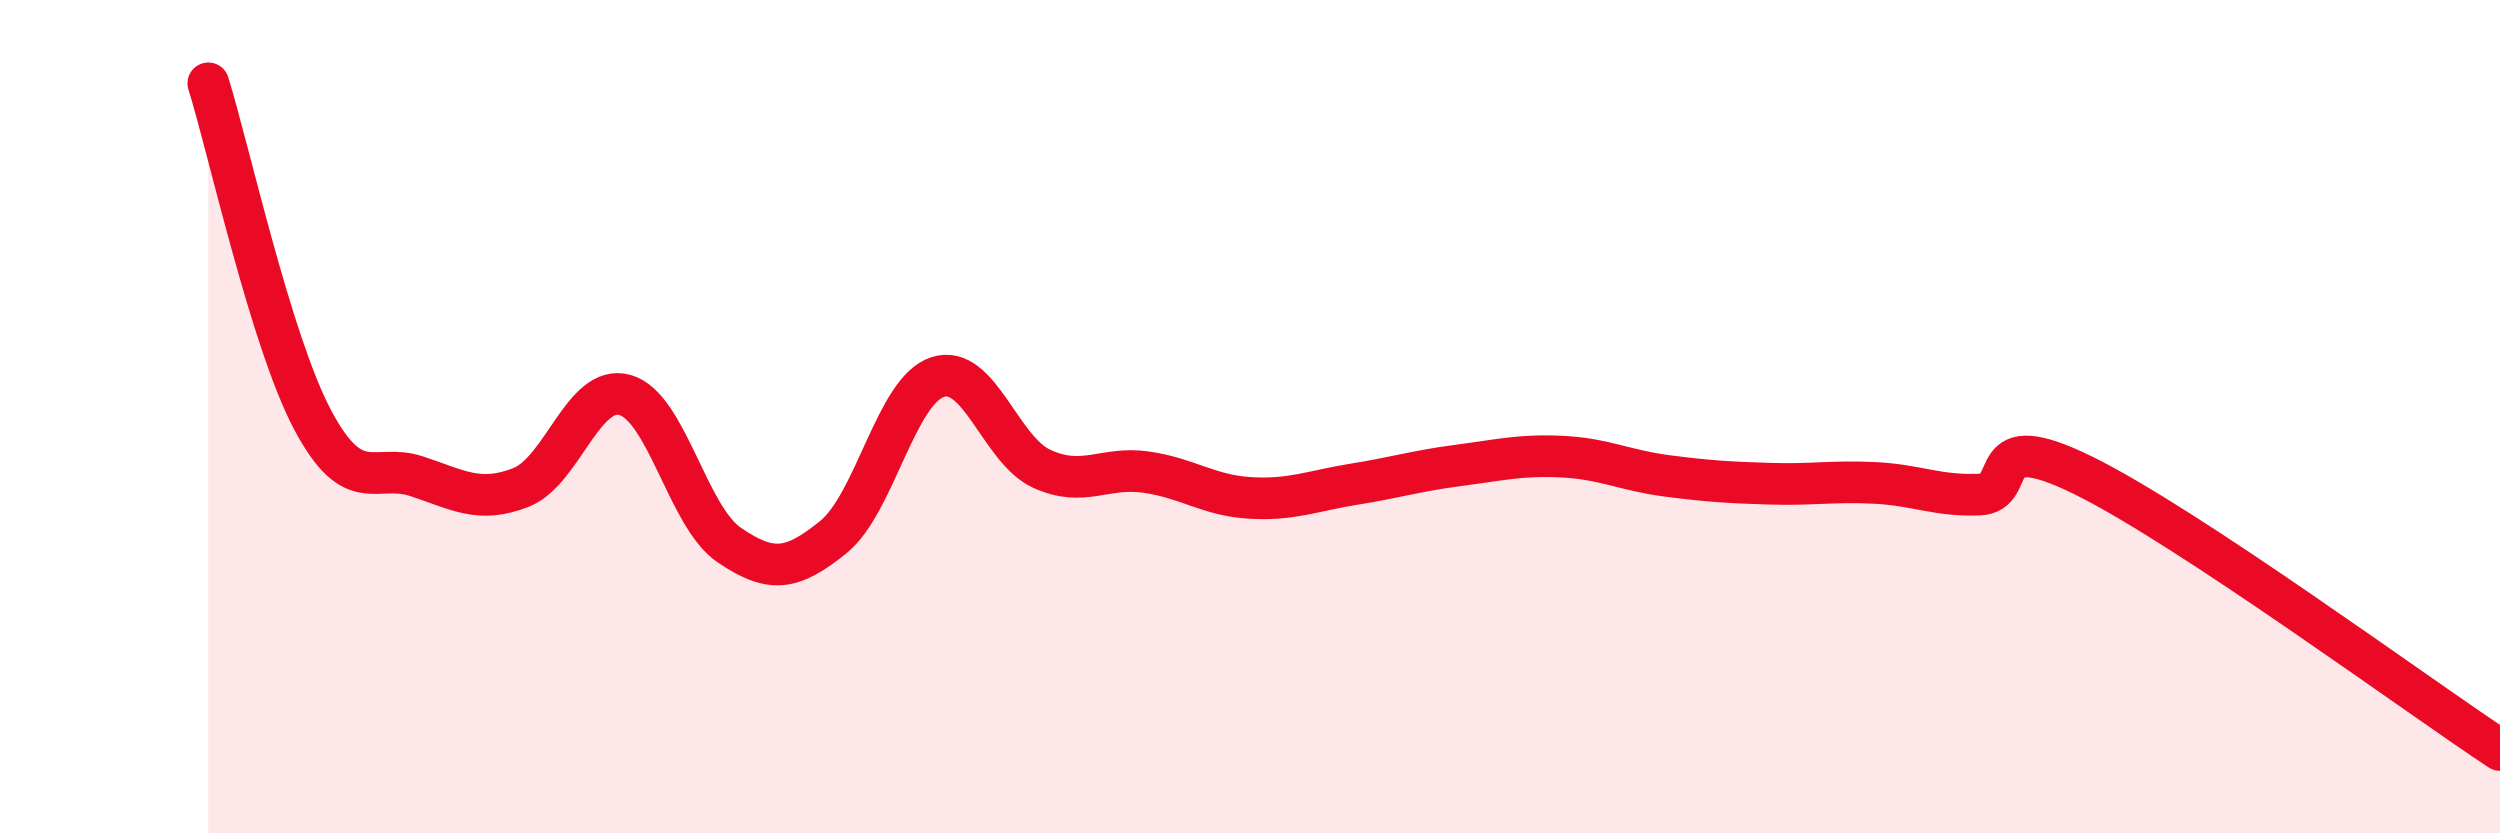
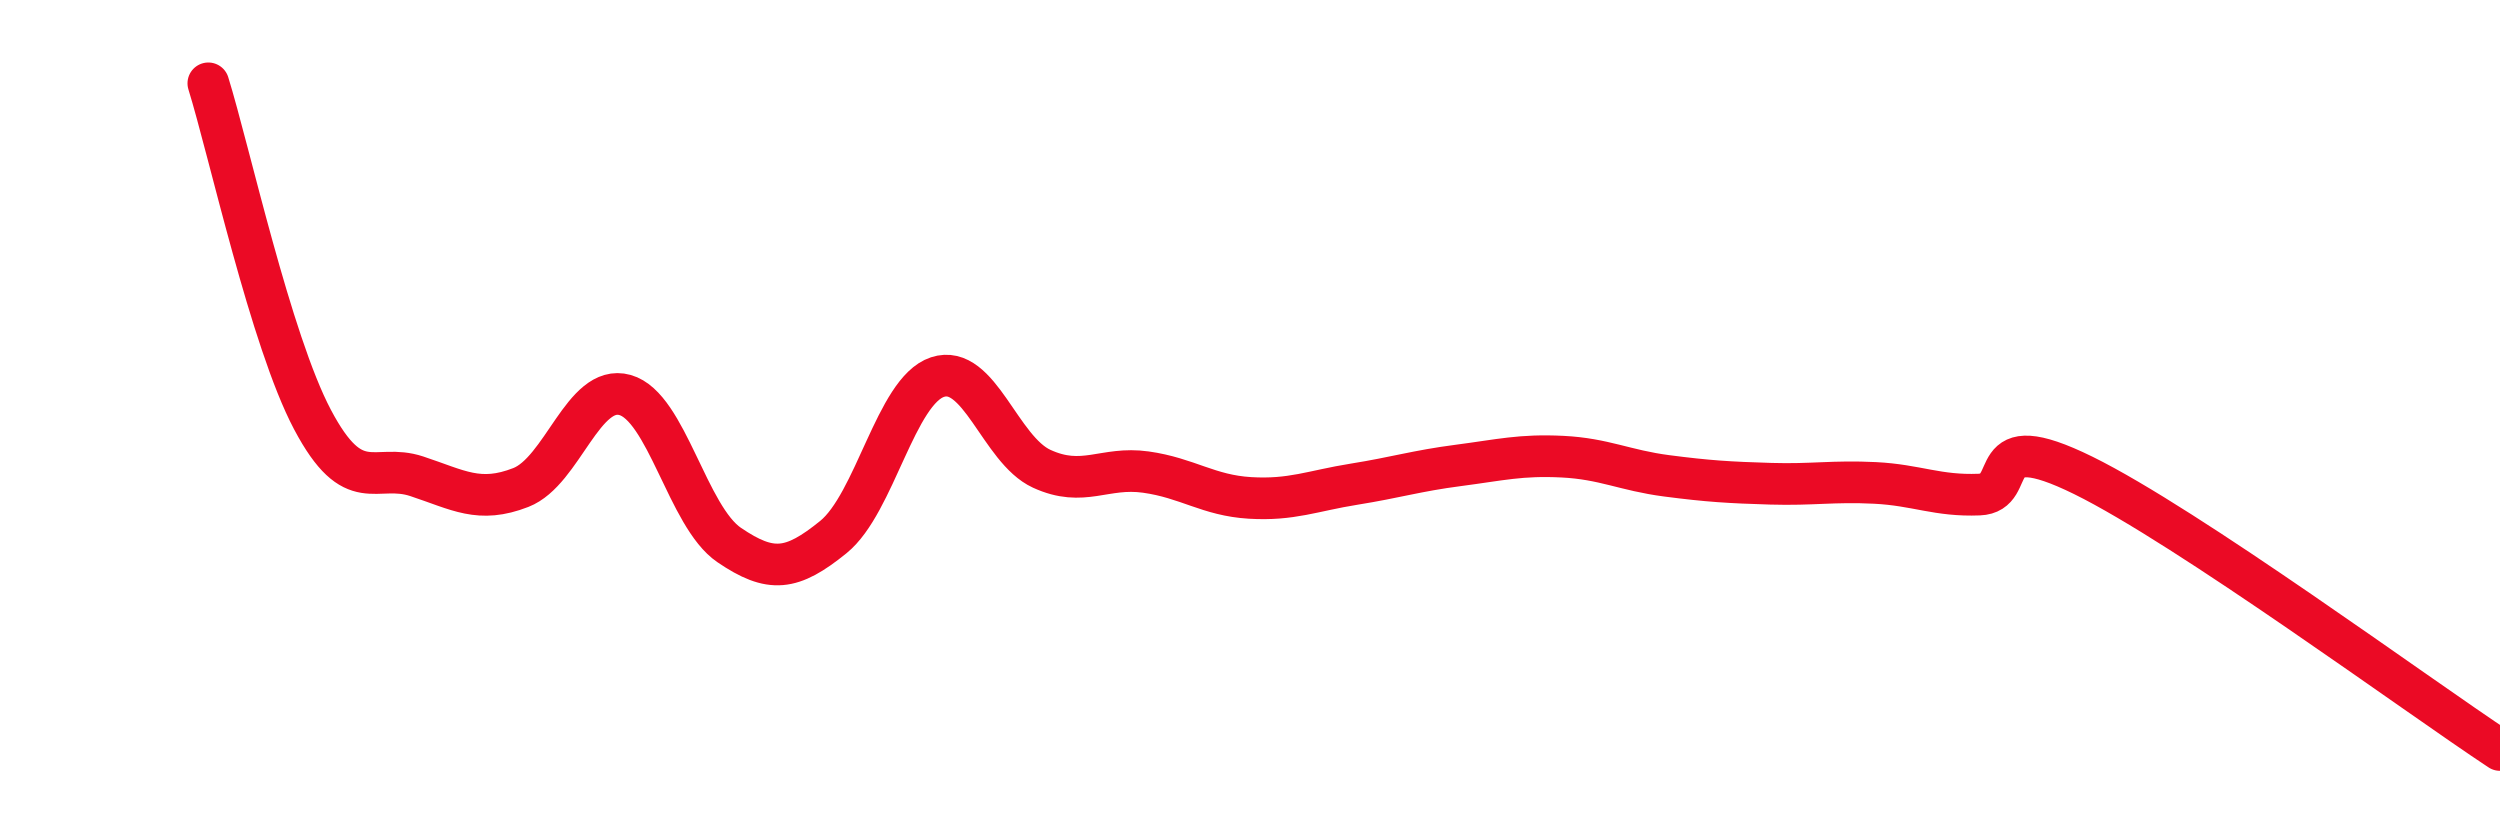
<svg xmlns="http://www.w3.org/2000/svg" width="60" height="20" viewBox="0 0 60 20">
-   <path d="M 5,2 C 5.5,3.61 6.5,8.18 7.5,10.07 C 8.5,11.96 9,11.1 10,11.43 C 11,11.76 11.5,12.09 12.5,11.7 C 13.5,11.31 14,9.2 15,9.48 C 16,9.76 16.5,12.4 17.5,13.08 C 18.5,13.76 19,13.7 20,12.89 C 21,12.08 21.5,9.38 22.5,9.05 C 23.5,8.72 24,10.79 25,11.25 C 26,11.71 26.5,11.19 27.5,11.33 C 28.5,11.47 29,11.89 30,11.95 C 31,12.01 31.5,11.78 32.5,11.62 C 33.5,11.46 34,11.3 35,11.17 C 36,11.04 36.5,10.91 37.5,10.96 C 38.5,11.01 39,11.29 40,11.42 C 41,11.55 41.5,11.58 42.5,11.61 C 43.5,11.64 44,11.54 45,11.59 C 46,11.64 46.5,11.91 47.5,11.87 C 48.5,11.83 47.5,10.18 50,11.41 C 52.5,12.64 58,16.68 60,18L60 20L5 20Z" fill="#EB0A25" opacity="0.1" stroke-linecap="round" stroke-linejoin="round" />
  <path d="M 5,2 C 5.5,3.61 6.5,8.18 7.5,10.07 C 8.5,11.96 9,11.1 10,11.43 C 11,11.76 11.5,12.09 12.5,11.7 C 13.5,11.31 14,9.2 15,9.48 C 16,9.76 16.5,12.4 17.5,13.08 C 18.5,13.76 19,13.7 20,12.89 C 21,12.08 21.5,9.38 22.5,9.05 C 23.5,8.72 24,10.79 25,11.25 C 26,11.71 26.5,11.19 27.5,11.33 C 28.5,11.47 29,11.89 30,11.95 C 31,12.01 31.5,11.78 32.5,11.62 C 33.5,11.46 34,11.3 35,11.17 C 36,11.04 36.5,10.91 37.5,10.96 C 38.5,11.01 39,11.29 40,11.42 C 41,11.55 41.5,11.58 42.5,11.61 C 43.5,11.64 44,11.54 45,11.59 C 46,11.64 46.5,11.91 47.5,11.87 C 48.5,11.83 47.5,10.18 50,11.41 C 52.5,12.64 58,16.68 60,18" stroke="#EB0A25" stroke-width="1" fill="none" stroke-linecap="round" stroke-linejoin="round" />
</svg>